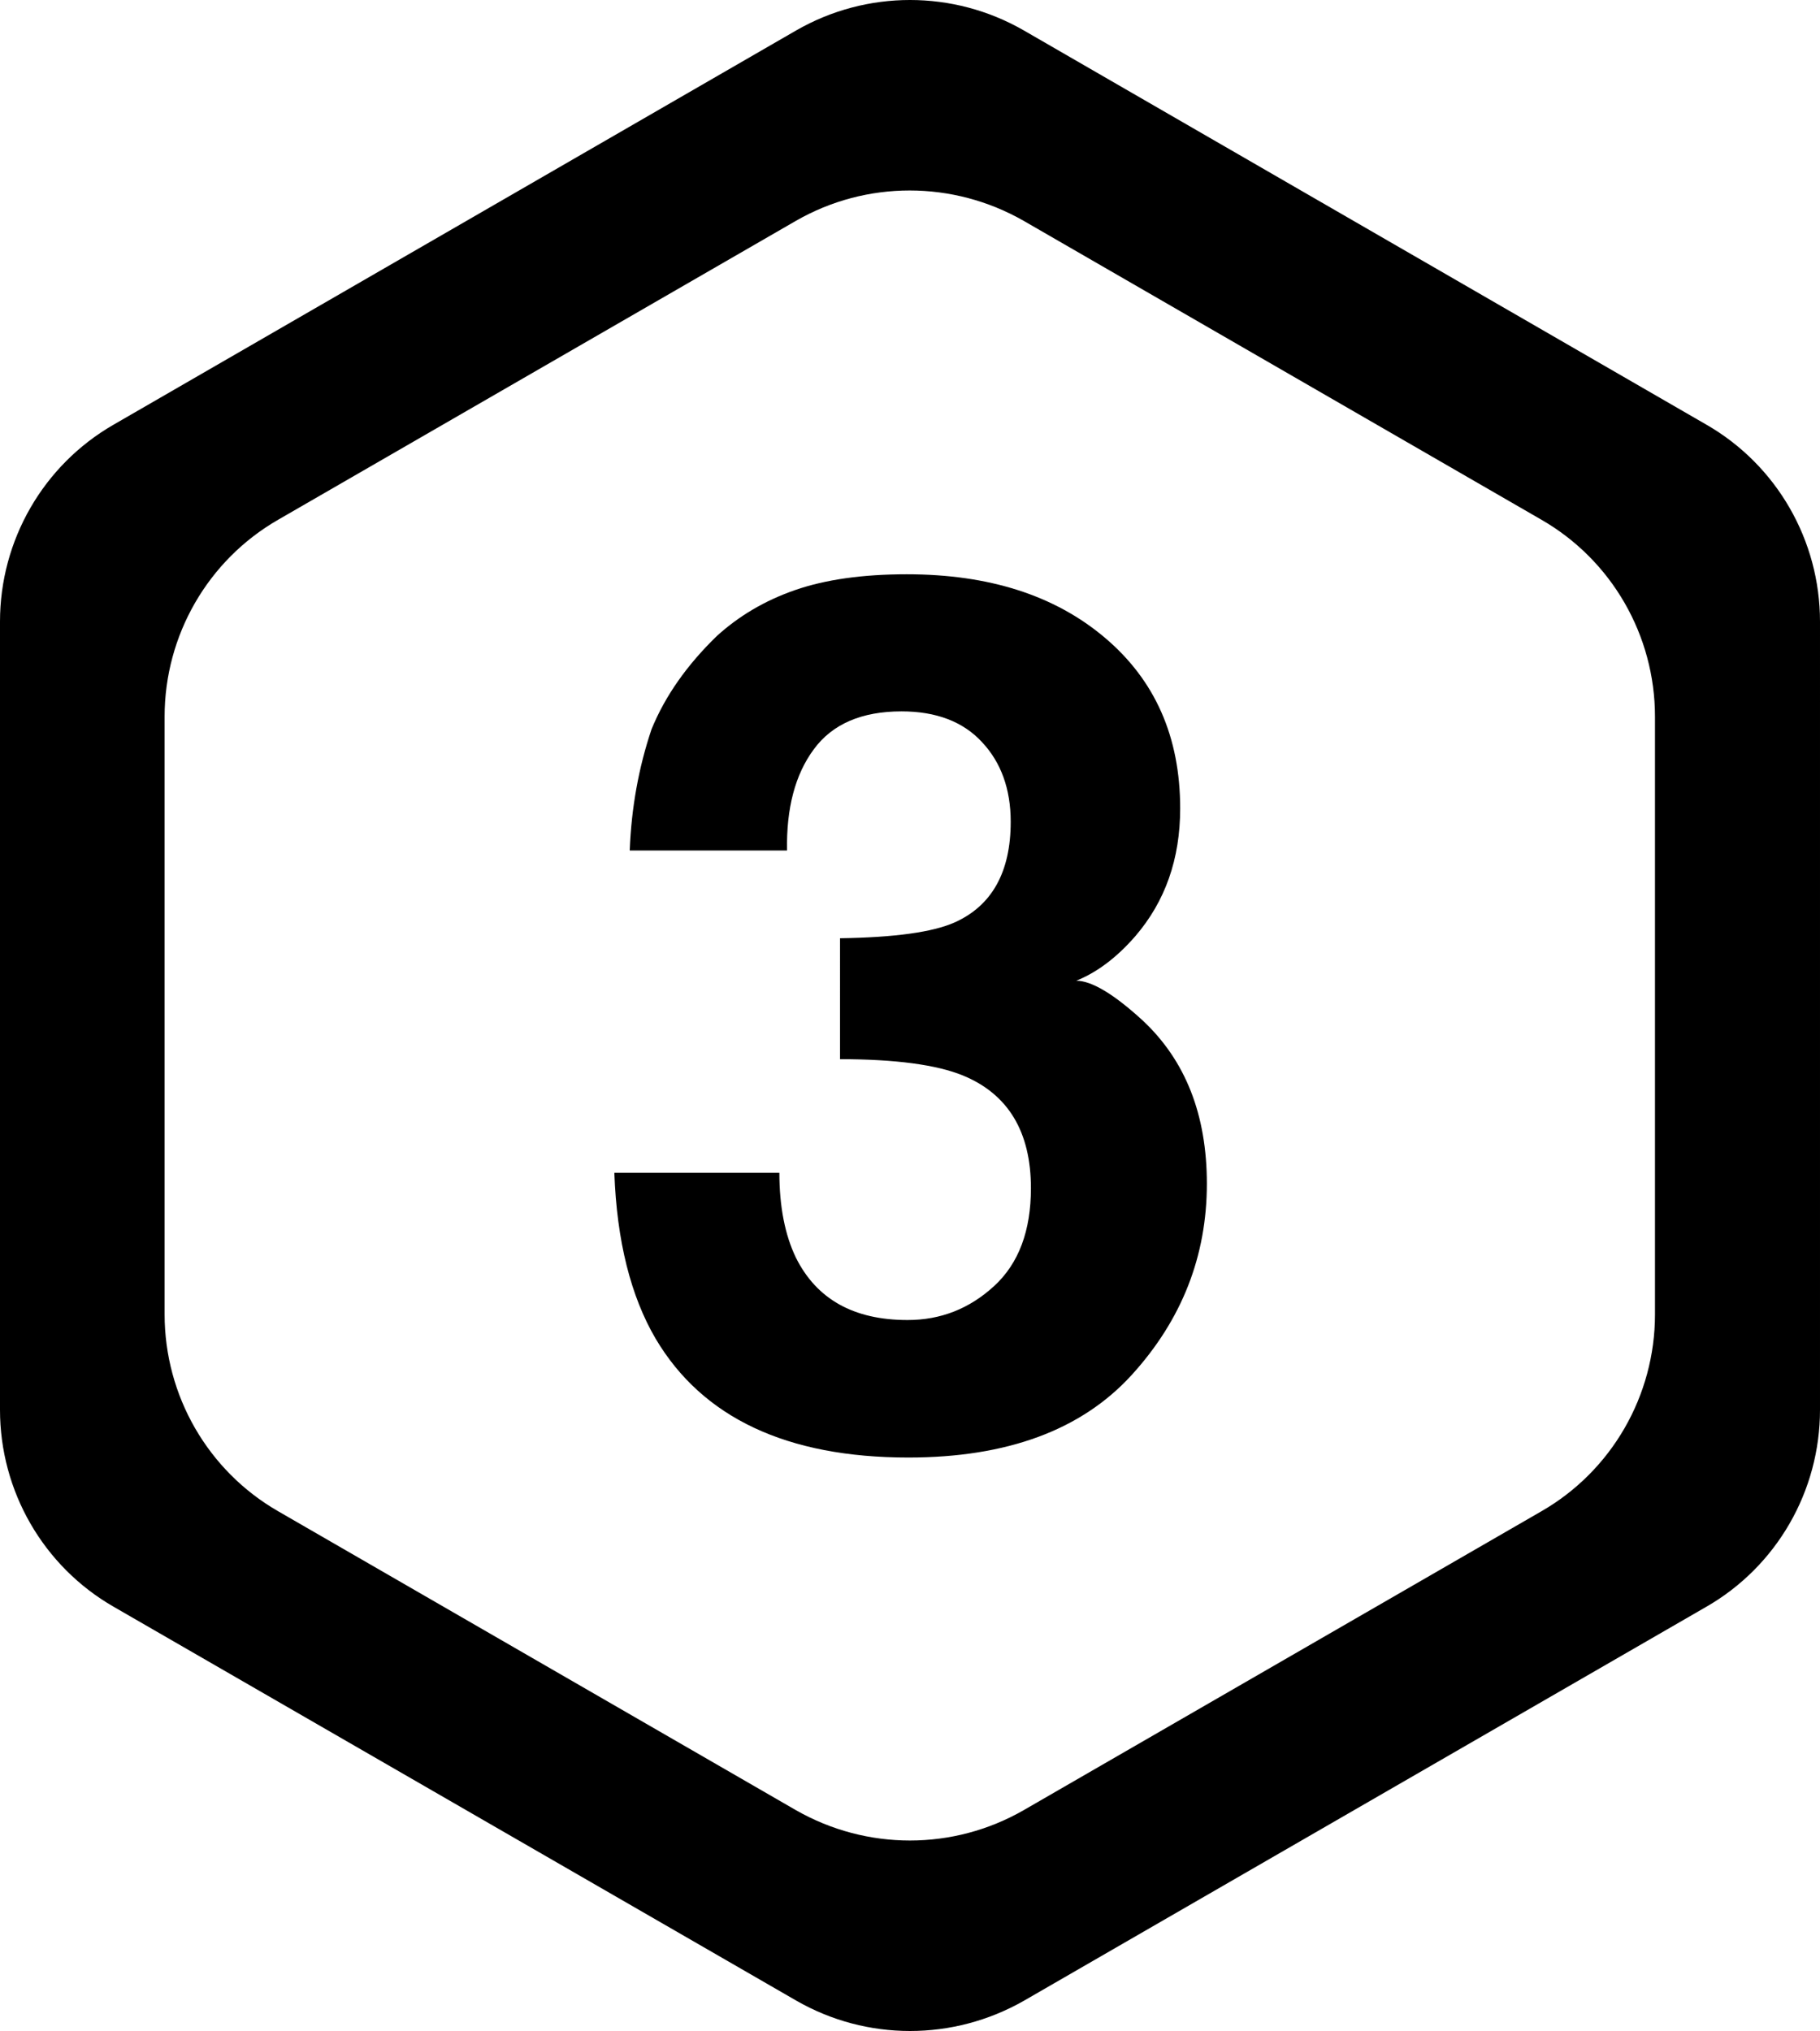
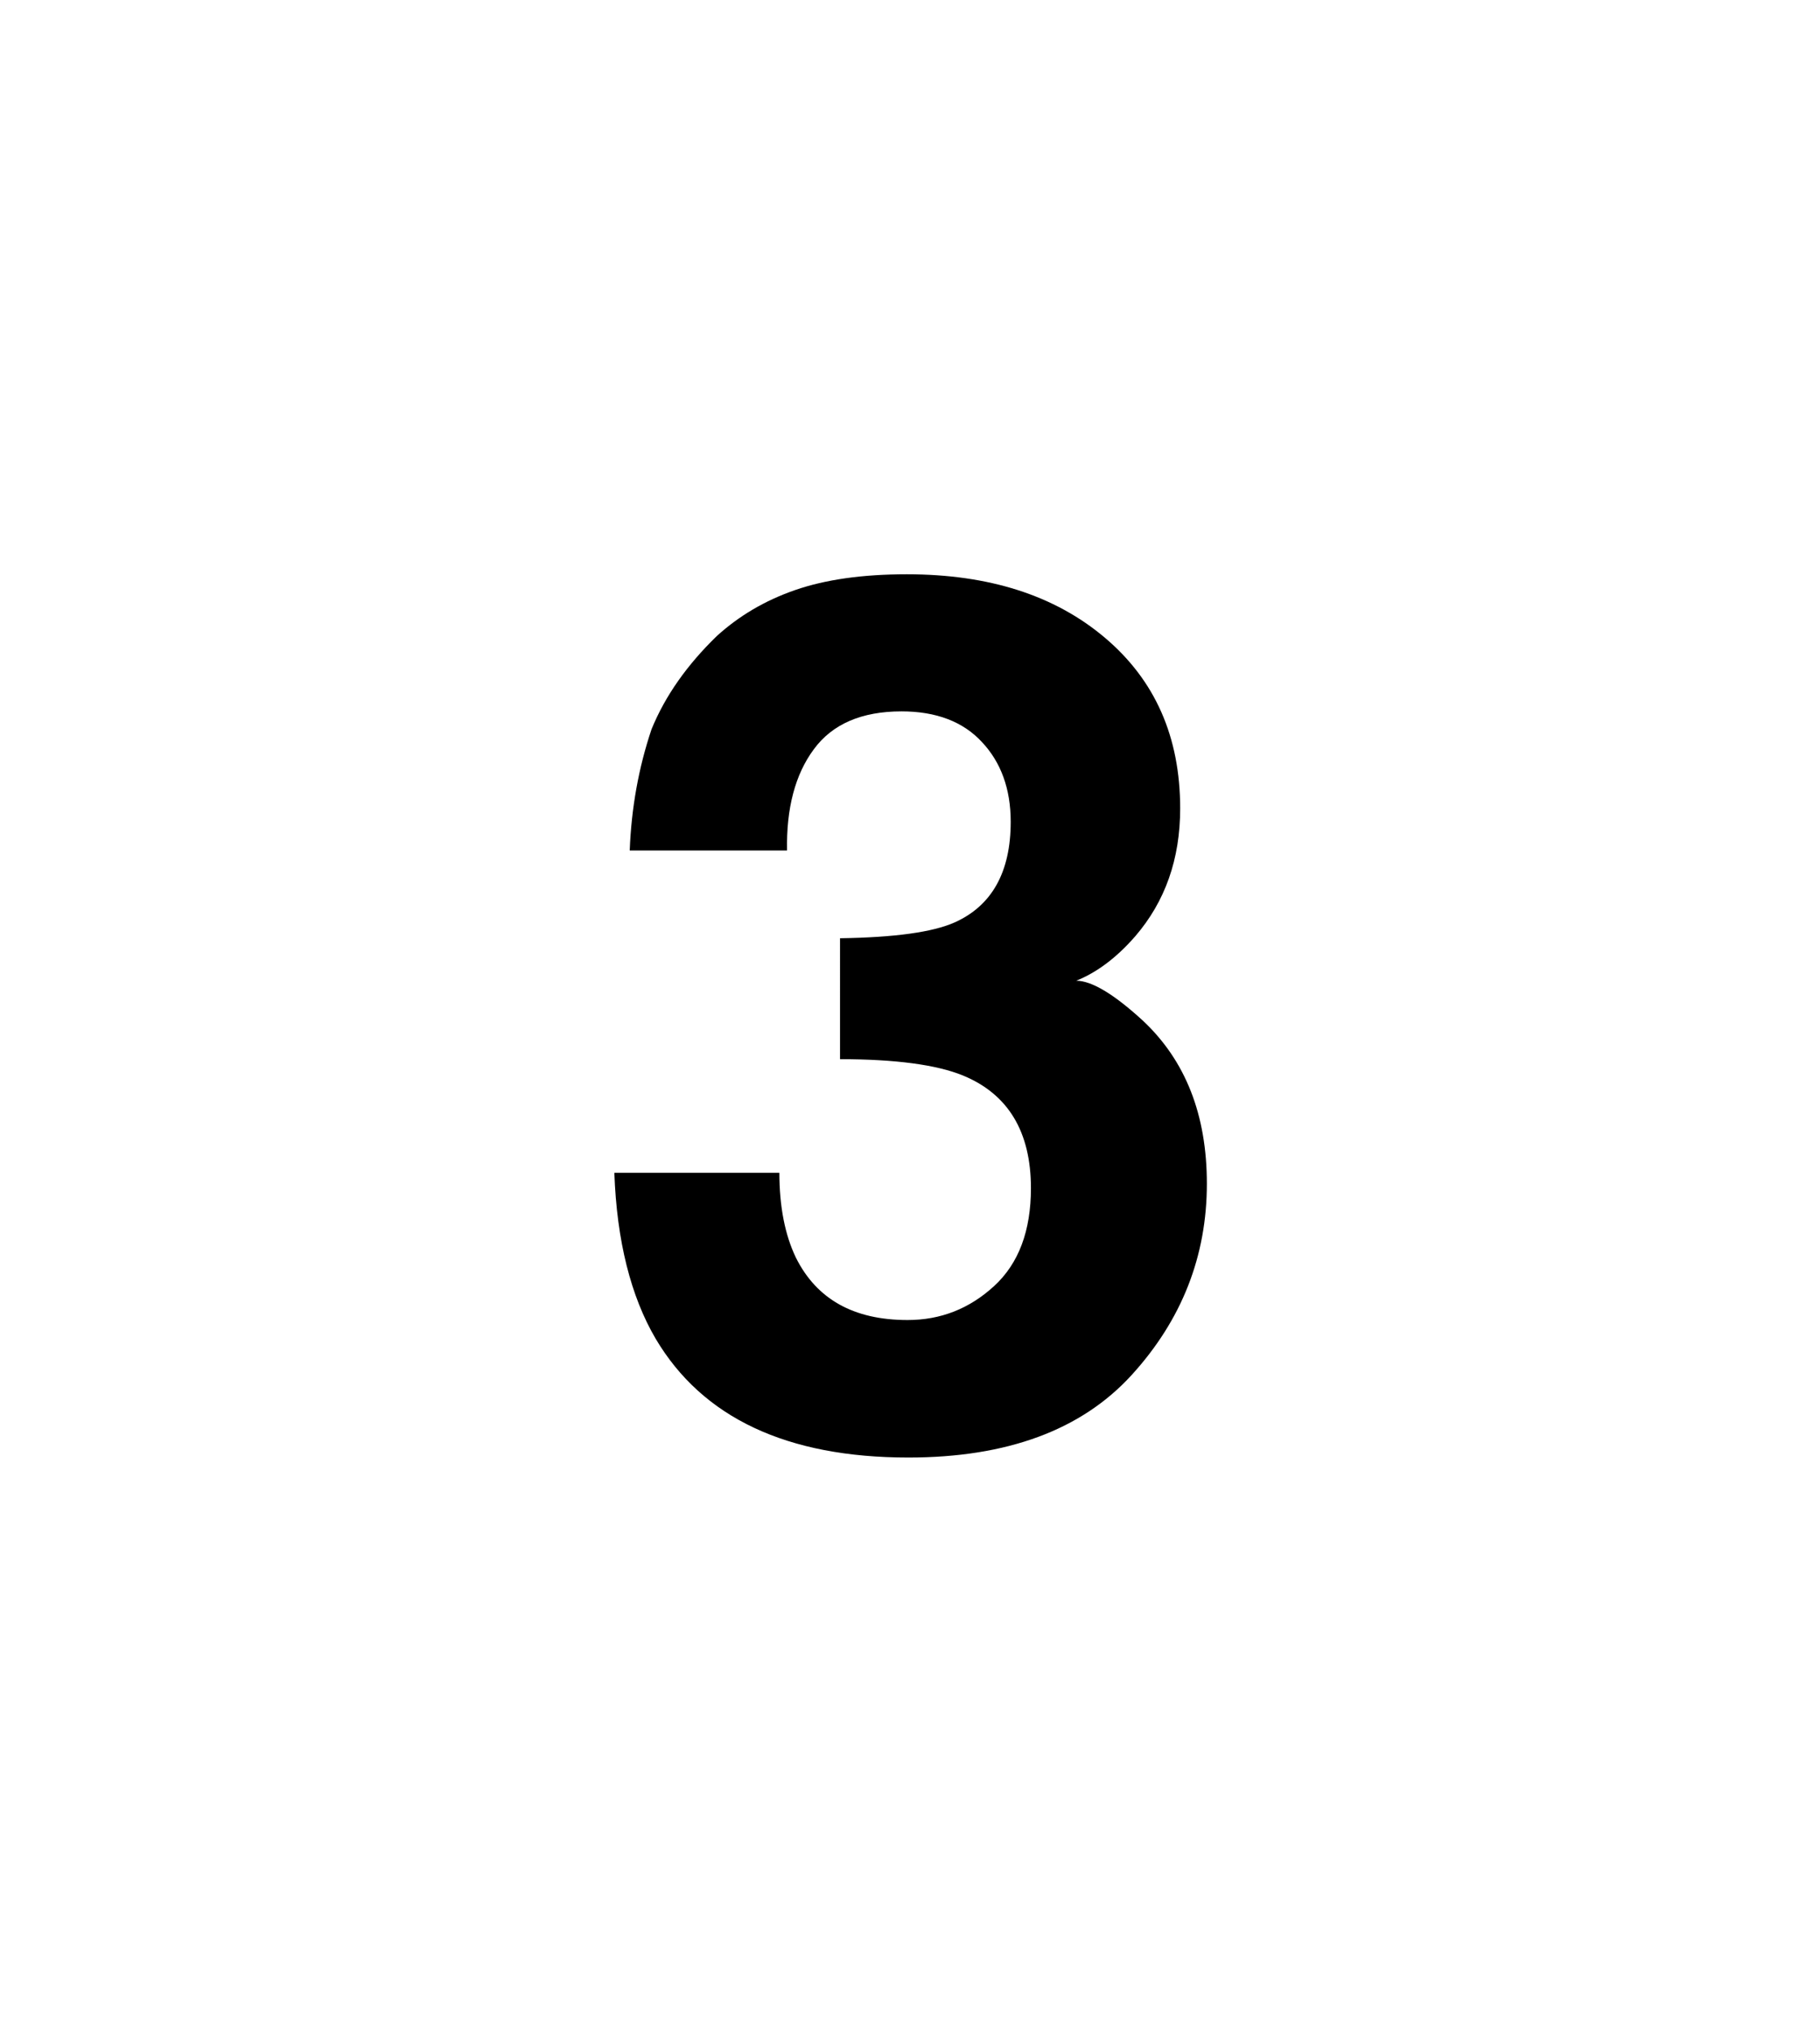
<svg xmlns="http://www.w3.org/2000/svg" x="0px" y="0px" width="45px" height="50.22px" viewBox="0 0 45 50.22" style="overflow:visible;enable-background:new 0 0 45 50.22;" xml:space="preserve">
  <path d="M19.27,28.99c0,0.85,0.14,1.55,0.41,2.11c0.51,1.02,1.42,1.54,2.76,1.54c0.82,0,1.53-0.28,2.14-0.84 c0.61-0.56,0.91-1.37,0.91-2.42c0-1.39-0.56-2.33-1.69-2.79c-0.64-0.26-1.65-0.4-3.03-0.4V23.2c1.35-0.02,2.29-0.15,2.83-0.39 c0.92-0.41,1.39-1.24,1.39-2.49c0-0.81-0.24-1.47-0.71-1.97c-0.47-0.51-1.14-0.76-1.99-0.76c-0.98,0-1.71,0.31-2.17,0.94 c-0.46,0.62-0.68,1.46-0.66,2.5h-3.89c0.04-1.05,0.22-2.05,0.54-3c0.34-0.83,0.88-1.59,1.61-2.3c0.55-0.5,1.19-0.88,1.94-1.14 c0.75-0.26,1.67-0.39,2.76-0.39c2.03,0,3.66,0.52,4.9,1.57c1.24,1.05,1.86,2.45,1.86,4.22c0,1.25-0.37,2.3-1.11,3.16 c-0.47,0.54-0.96,0.9-1.46,1.1c0.38,0,0.93,0.33,1.64,0.98c1.06,0.99,1.59,2.33,1.59,4.04c0,1.79-0.62,3.37-1.86,4.73 c-1.24,1.36-3.08,2.04-5.52,2.04c-3,0-5.09-0.98-6.25-2.94c-0.61-1.04-0.96-2.41-1.02-4.1H19.27z">					</path>
-   <path d="M19.69,0.75L2.81,10.5C1.07,11.5,0,13.36,0,15.37v19.49c0,2.01,1.07,3.87,2.81,4.87l16.88,9.74 c1.74,1,3.88,1,5.63,0l16.87-9.74c1.74-1,2.81-2.86,2.81-4.87V15.37c0-2.01-1.07-3.87-2.81-4.87L25.31,0.75 C23.57-0.25,21.43-0.25,19.69,0.75z M38.11,37.37l-12.8,7.39c-1.74,1-3.88,1-5.63,0l-12.8-7.39c-1.74-1-2.81-2.86-2.81-4.87V17.72 c0-2.01,1.07-3.87,2.81-4.87l12.8-7.39c1.74-1,3.88-1,5.63,0l12.8,7.39c1.74,1,2.81,2.86,2.81,4.87V32.5 C40.92,34.51,39.85,36.37,38.11,37.37z">					</path>
</svg>